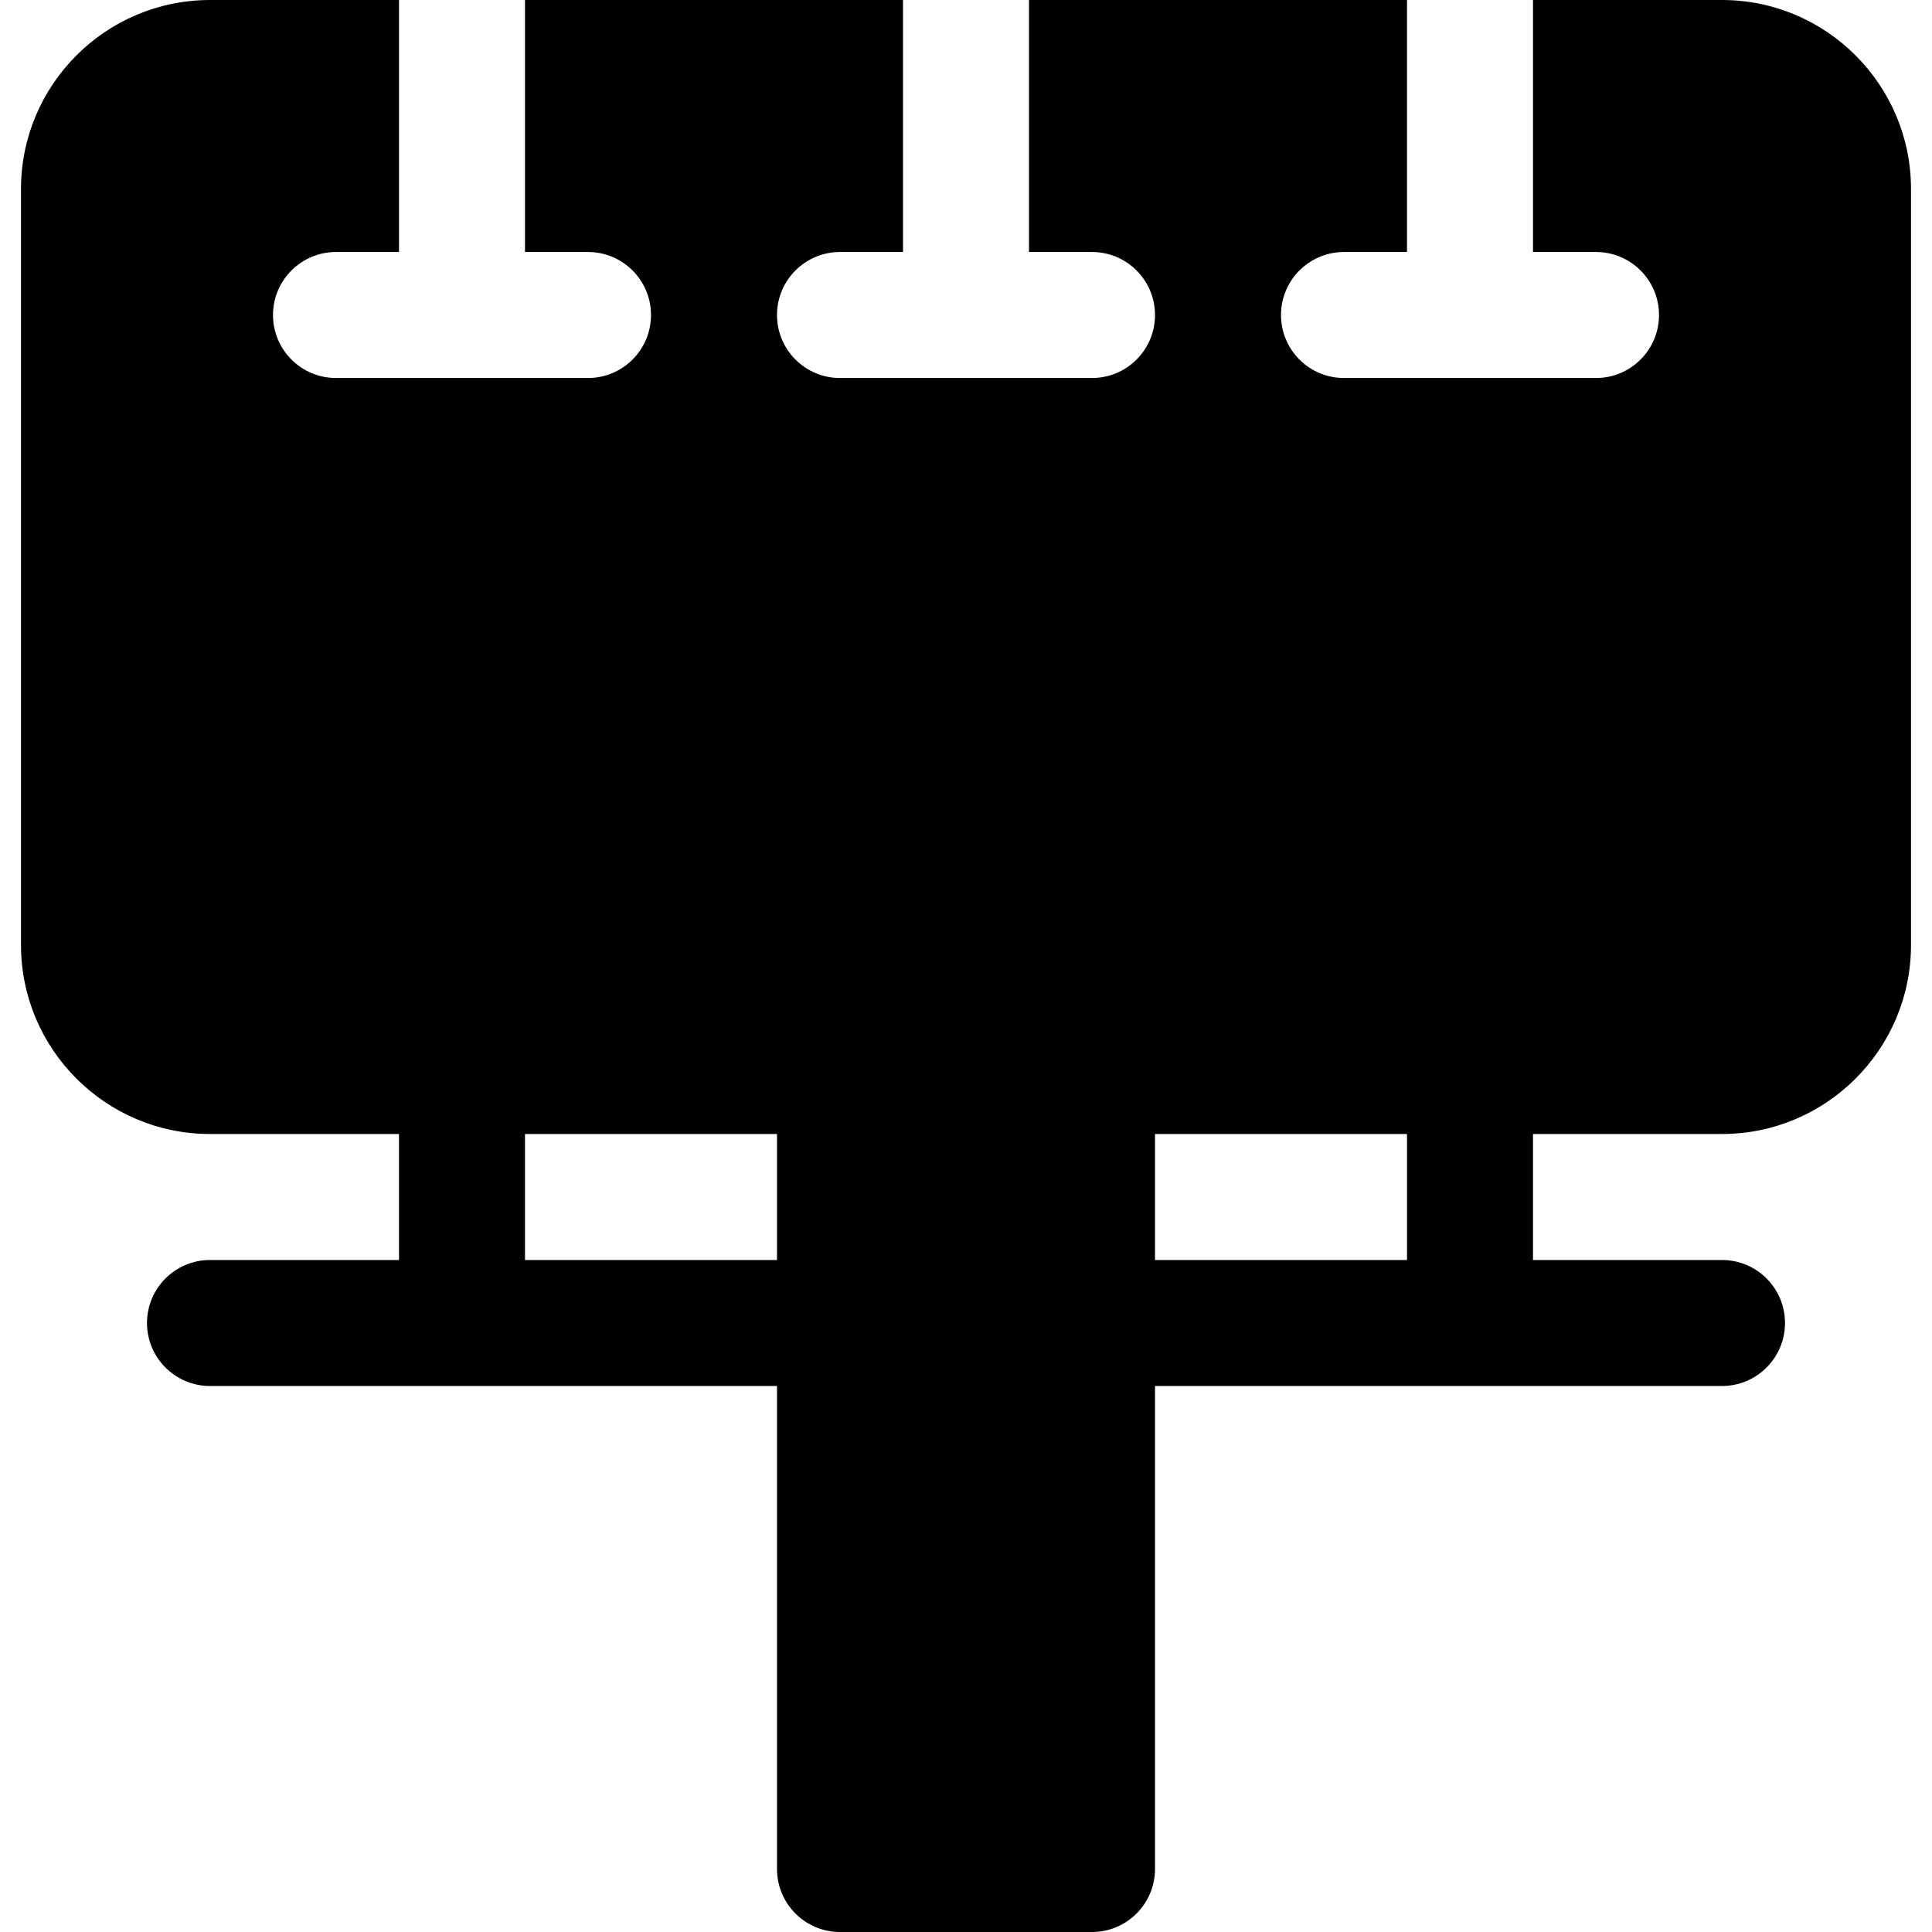
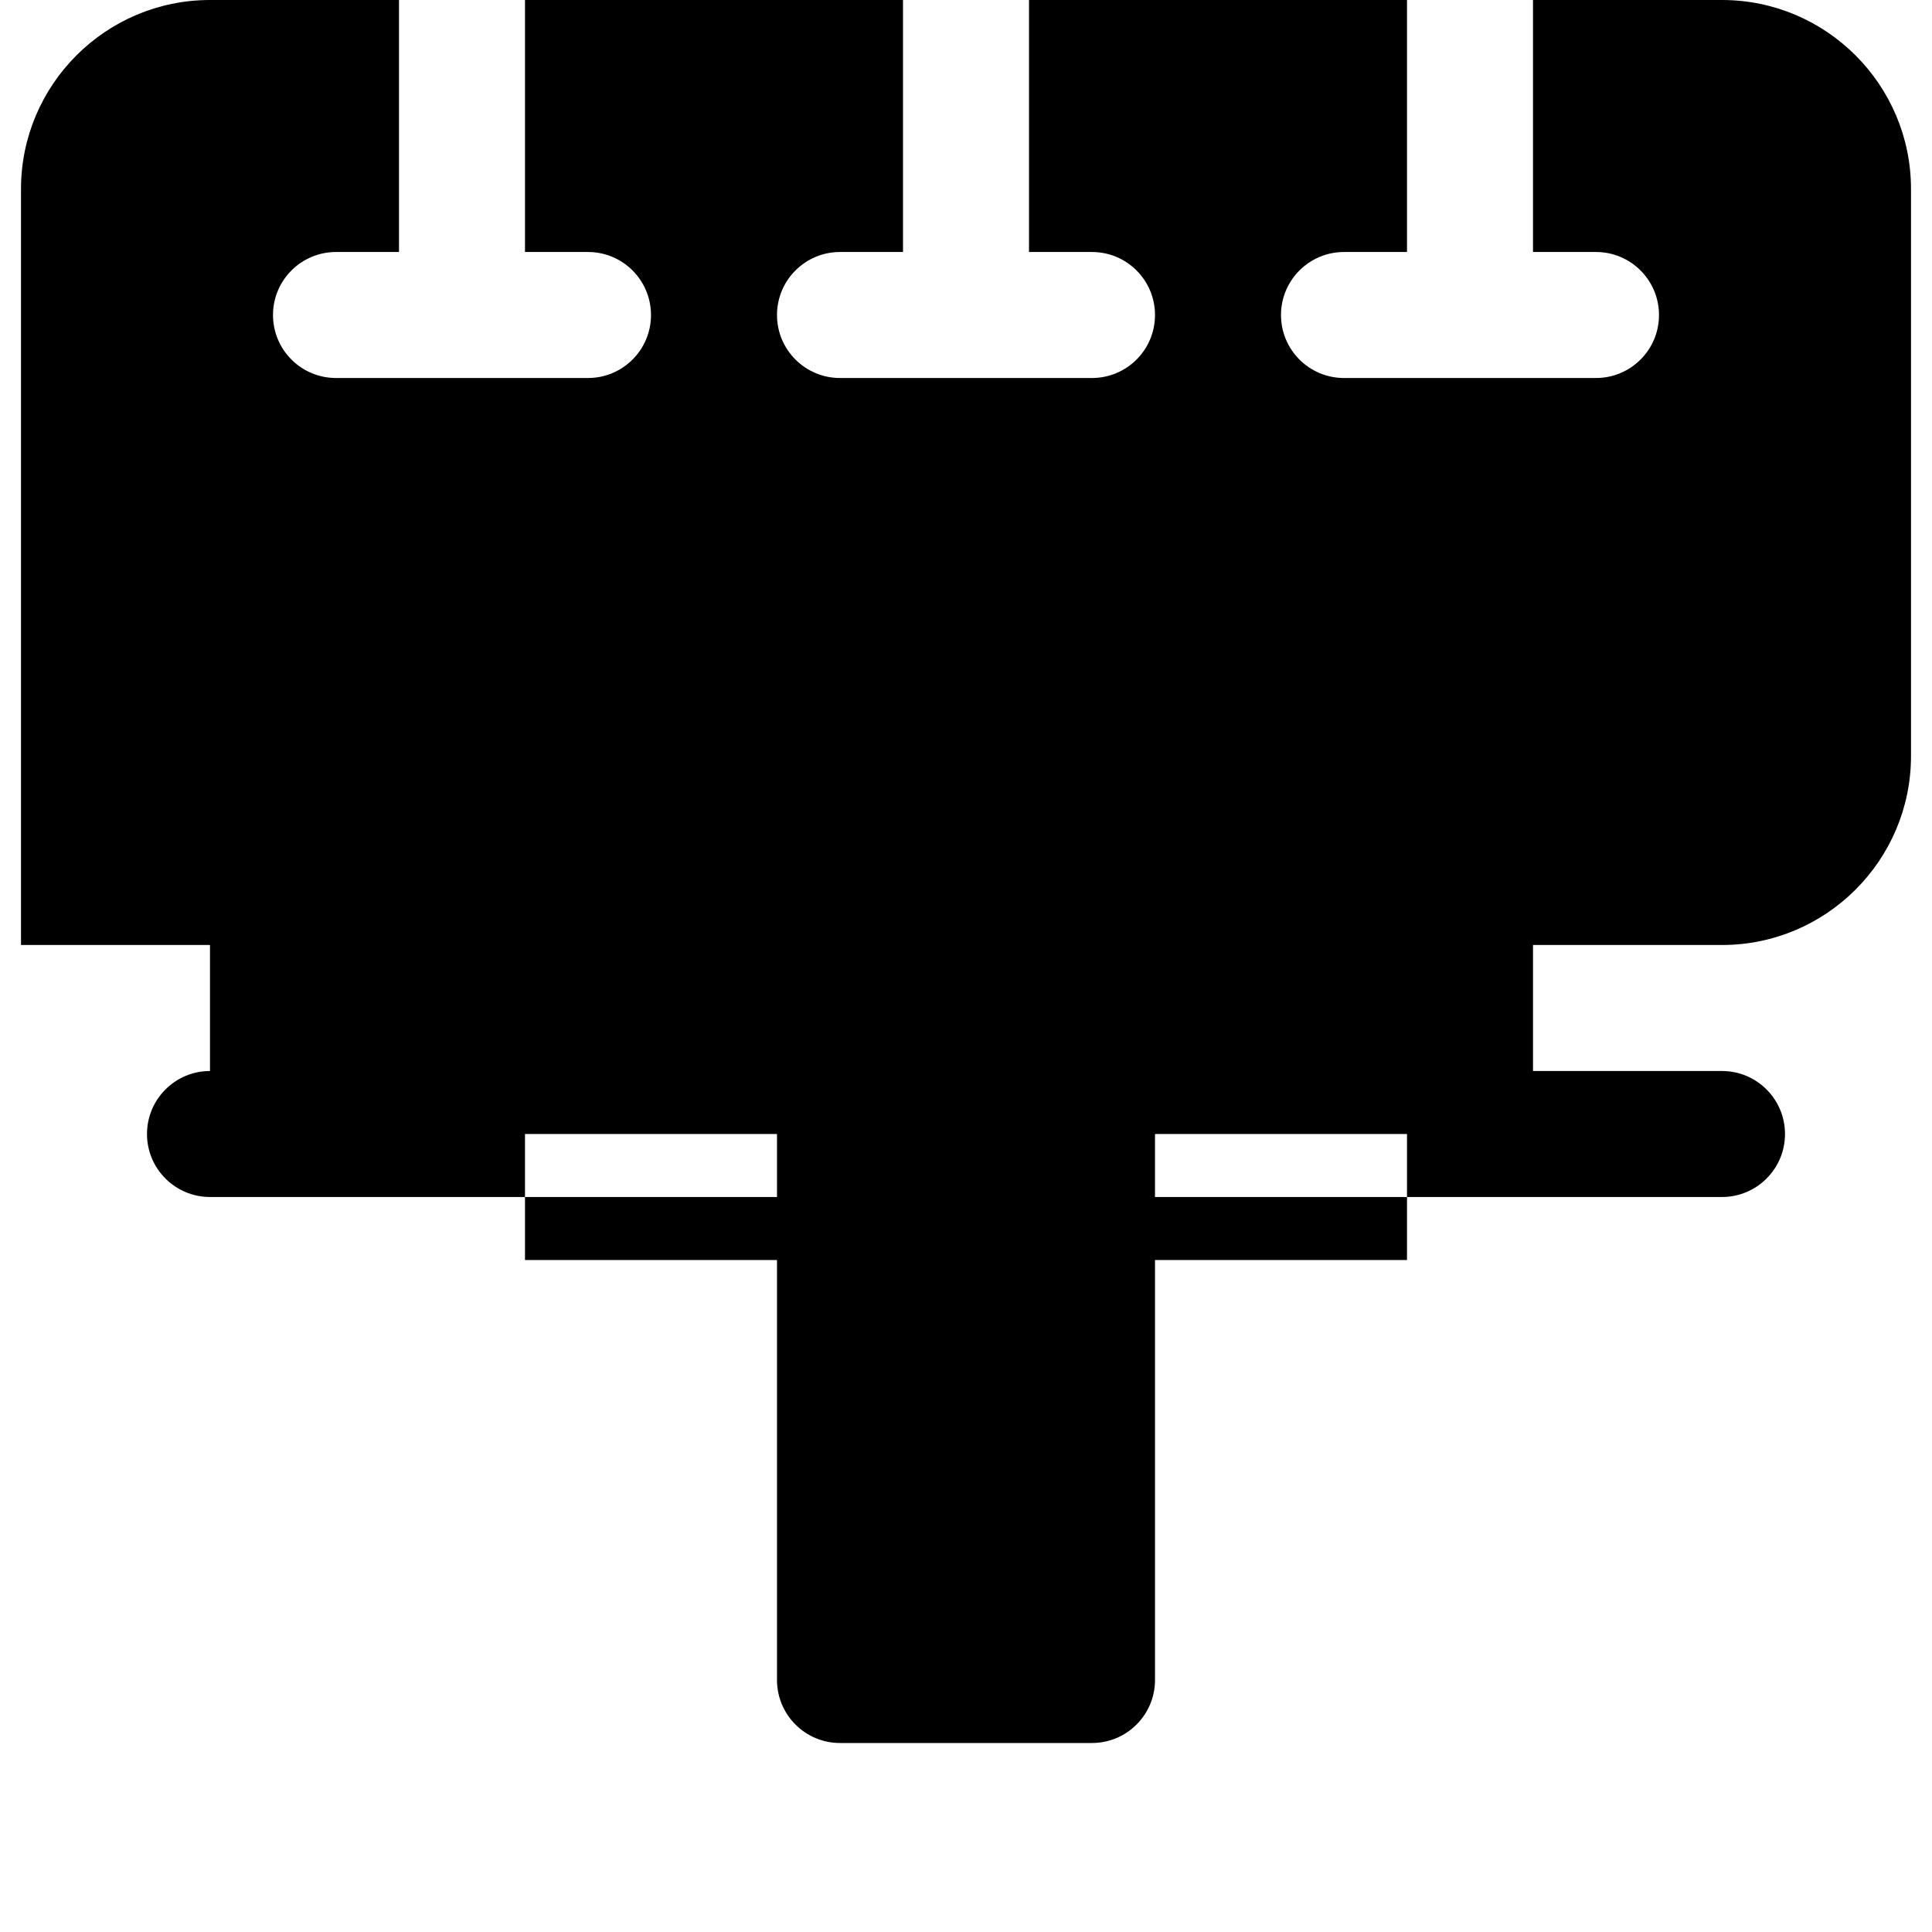
<svg xmlns="http://www.w3.org/2000/svg" version="1.1" id="Layer_1" x="0px" y="0px" viewBox="0 0 512 512" style="enable-background:new 0 0 512 512;" xml:space="preserve">
  <g>
    <g>
-       <path d="M456.348,0h-50.087v66.783h16.696c9.217,0,16.696,7.473,16.696,16.696s-7.479,16.696-16.696,16.696h-66.783    c-9.217,0-16.696-7.473-16.696-16.696s7.479-16.696,16.696-16.696h16.696V0H272.696v66.783h16.696    c9.217,0,16.696,7.473,16.696,16.696s-7.479,16.696-16.696,16.696h-66.783c-9.217,0-16.696-7.473-16.696-16.696    s7.479-16.696,16.696-16.696h16.696V0H139.13v66.783h16.696c9.217,0,16.696,7.473,16.696,16.696s-7.479,16.696-16.696,16.696    H89.044c-9.217,0-16.696-7.473-16.696-16.696s7.479-16.696,16.696-16.696h16.696V0H55.652C28.033,0,5.565,22.468,5.565,50.087    v200.348c0,27.619,22.468,50.087,50.087,50.087h50.087v33.391H55.652c-9.217,0-16.696,7.479-16.696,16.696    s7.479,16.696,16.696,16.696h150.261v128c0,9.217,7.479,16.696,16.696,16.696h66.783c9.217,0,16.696-7.479,16.696-16.696v-128    h150.261c9.217,0,16.696-7.479,16.696-16.696s-7.479-16.696-16.696-16.696h-50.087v-33.391h50.087    c27.619,0,50.087-22.468,50.087-50.087V50.087C506.435,22.468,483.967,0,456.348,0z M205.913,333.913H139.13v-33.391h66.783    V333.913z M372.87,333.913h-66.783v-33.391h66.783V333.913z" />
+       <path d="M456.348,0h-50.087v66.783h16.696c9.217,0,16.696,7.473,16.696,16.696s-7.479,16.696-16.696,16.696h-66.783    c-9.217,0-16.696-7.473-16.696-16.696s7.479-16.696,16.696-16.696h16.696V0H272.696v66.783h16.696    c9.217,0,16.696,7.473,16.696,16.696s-7.479,16.696-16.696,16.696h-66.783c-9.217,0-16.696-7.473-16.696-16.696    s7.479-16.696,16.696-16.696h16.696V0H139.13v66.783h16.696c9.217,0,16.696,7.473,16.696,16.696s-7.479,16.696-16.696,16.696    H89.044c-9.217,0-16.696-7.473-16.696-16.696s7.479-16.696,16.696-16.696h16.696V0H55.652C28.033,0,5.565,22.468,5.565,50.087    v200.348h50.087v33.391H55.652c-9.217,0-16.696,7.479-16.696,16.696    s7.479,16.696,16.696,16.696h150.261v128c0,9.217,7.479,16.696,16.696,16.696h66.783c9.217,0,16.696-7.479,16.696-16.696v-128    h150.261c9.217,0,16.696-7.479,16.696-16.696s-7.479-16.696-16.696-16.696h-50.087v-33.391h50.087    c27.619,0,50.087-22.468,50.087-50.087V50.087C506.435,22.468,483.967,0,456.348,0z M205.913,333.913H139.13v-33.391h66.783    V333.913z M372.87,333.913h-66.783v-33.391h66.783V333.913z" />
    </g>
  </g>
  <g>
</g>
  <g>
</g>
  <g>
</g>
  <g>
</g>
  <g>
</g>
  <g>
</g>
  <g>
</g>
  <g>
</g>
  <g>
</g>
  <g>
</g>
  <g>
</g>
  <g>
</g>
  <g>
</g>
  <g>
</g>
  <g>
</g>
</svg>